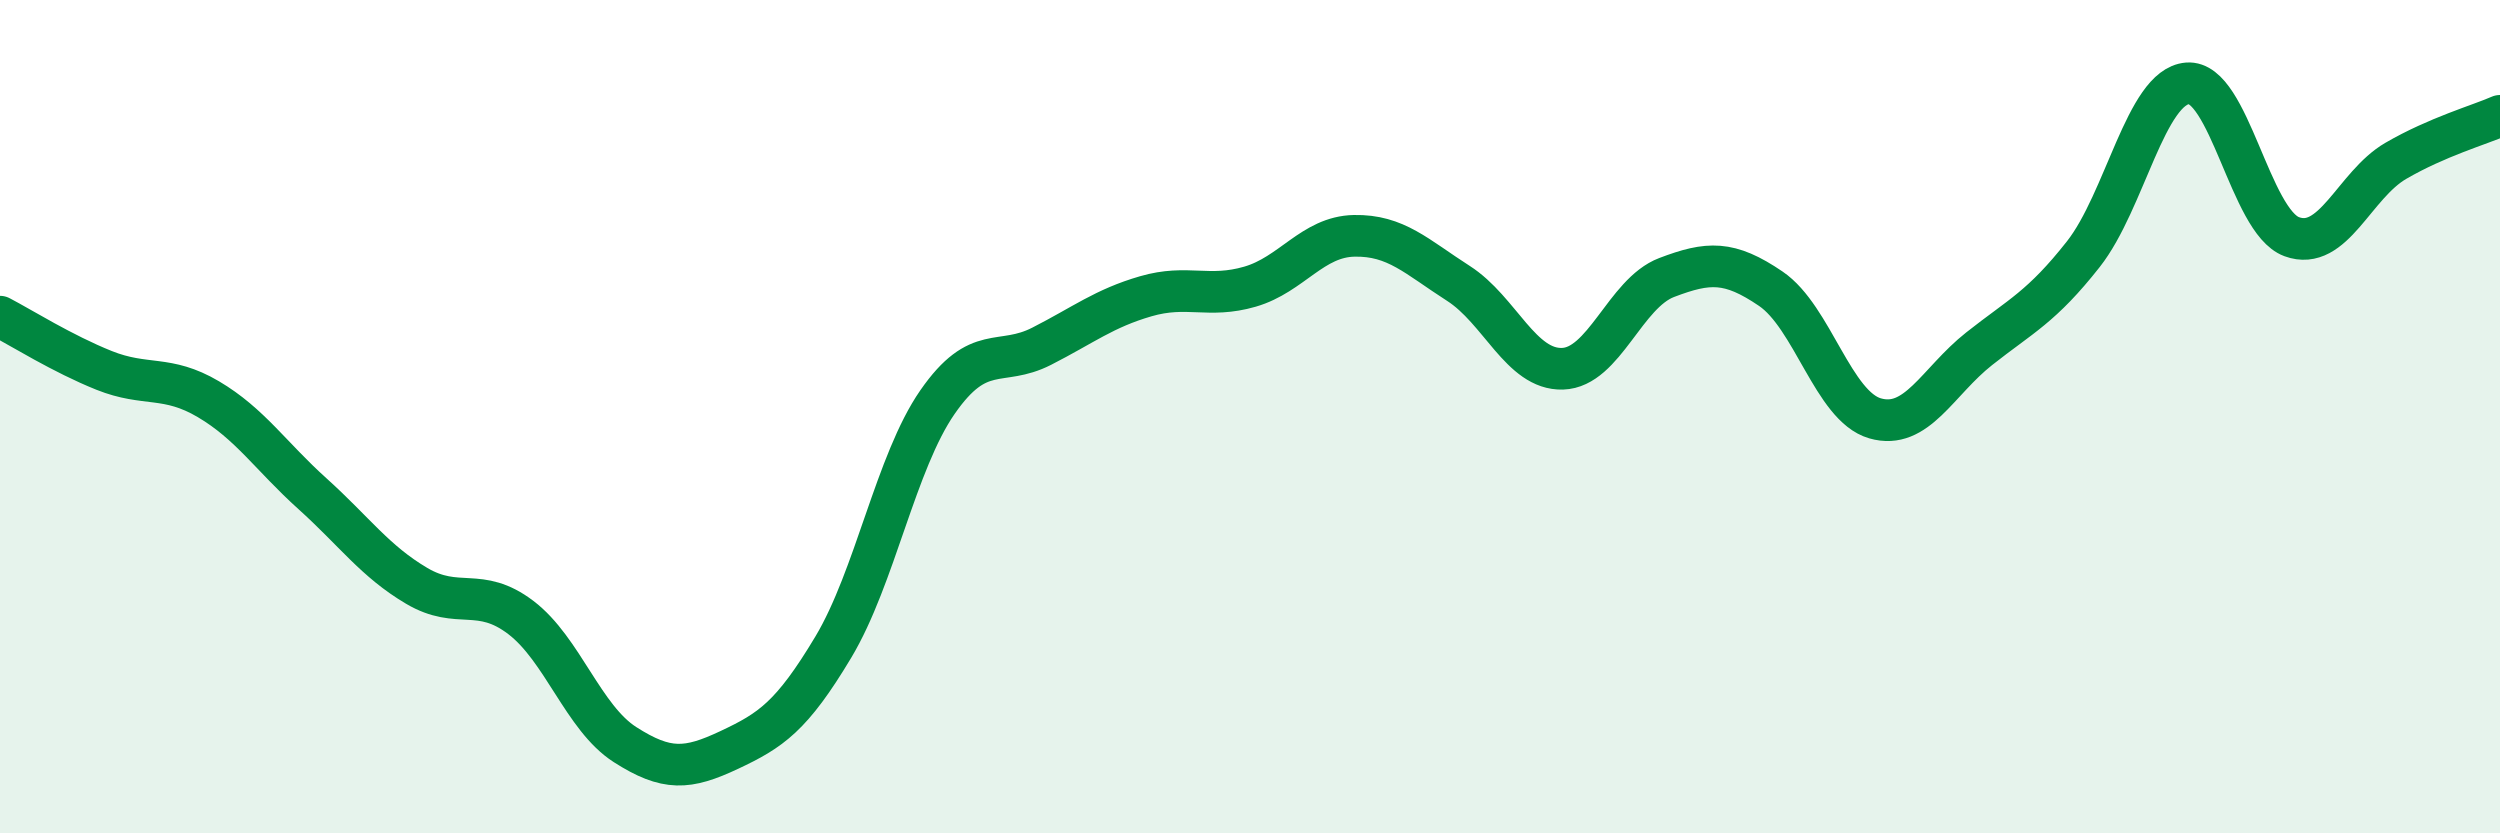
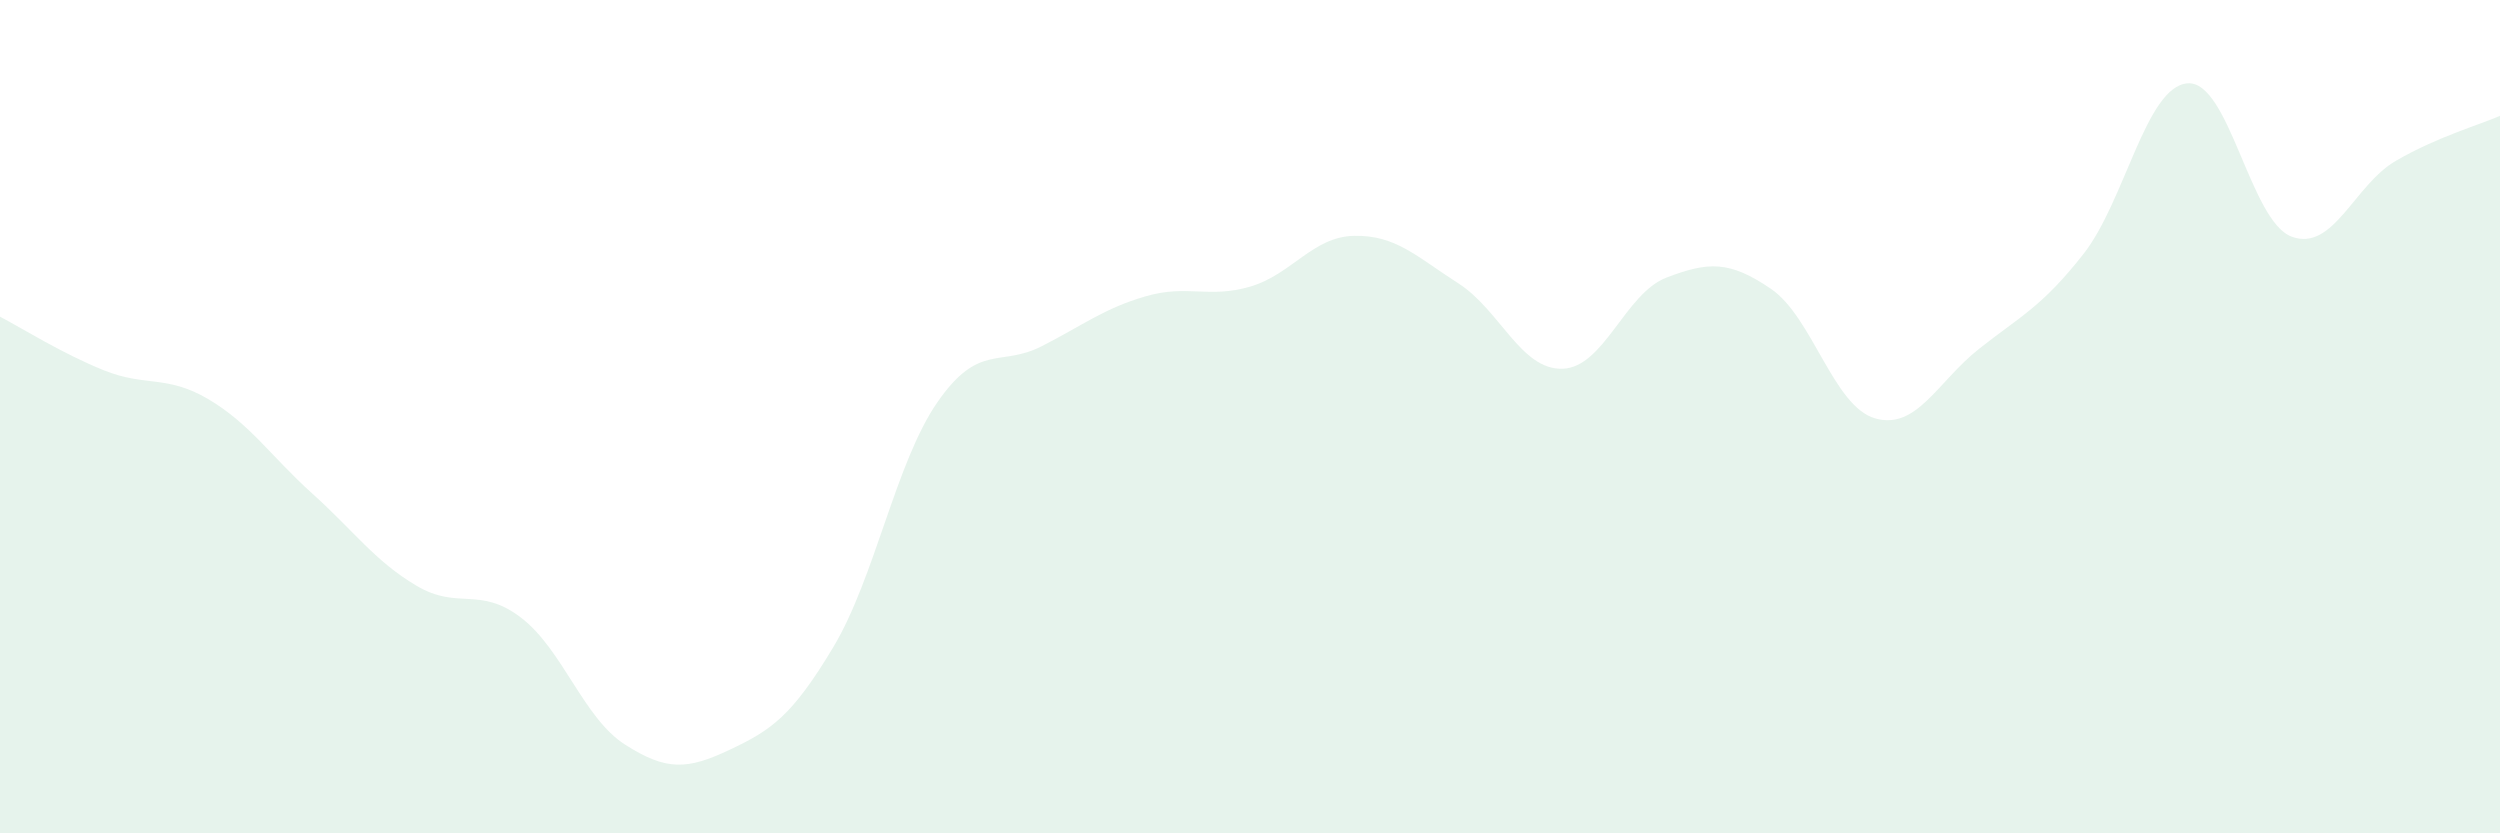
<svg xmlns="http://www.w3.org/2000/svg" width="60" height="20" viewBox="0 0 60 20">
  <path d="M 0,7.6 C 0.5,7.86 1.5,8.49 2.5,8.89 C 3.5,9.29 4,8.99 5,9.58 C 6,10.17 6.5,10.95 7.5,11.85 C 8.5,12.75 9,13.47 10,14.06 C 11,14.65 11.5,14.06 12.5,14.82 C 13.5,15.58 14,17.23 15,17.87 C 16,18.51 16.5,18.47 17.5,18 C 18.5,17.53 19,17.2 20,15.53 C 21,13.86 21.5,11.09 22.5,9.65 C 23.5,8.21 24,8.82 25,8.31 C 26,7.8 26.5,7.4 27.5,7.11 C 28.5,6.82 29,7.17 30,6.88 C 31,6.59 31.5,5.68 32.5,5.66 C 33.5,5.64 34,6.16 35,6.8 C 36,7.44 36.5,8.88 37.5,8.85 C 38.5,8.82 39,7.04 40,6.66 C 41,6.28 41.5,6.25 42.5,6.93 C 43.5,7.61 44,9.75 45,10.04 C 46,10.33 46.5,9.16 47.5,8.37 C 48.5,7.58 49,7.37 50,6.1 C 51,4.83 51.5,2.08 52.5,2 C 53.5,1.92 54,5.31 55,5.68 C 56,6.05 56.5,4.44 57.5,3.86 C 58.5,3.28 59.5,3 60,2.78L60 20L0 20Z" fill="#008740" opacity="0.1" stroke-linecap="round" stroke-linejoin="round" />
-   <path d="M 0,7.6 C 0.5,7.86 1.5,8.49 2.5,8.89 C 3.5,9.29 4,8.99 5,9.58 C 6,10.17 6.5,10.95 7.5,11.85 C 8.5,12.75 9,13.47 10,14.06 C 11,14.65 11.5,14.06 12.5,14.82 C 13.5,15.58 14,17.23 15,17.87 C 16,18.51 16.5,18.47 17.5,18 C 18.5,17.53 19,17.2 20,15.53 C 21,13.86 21.5,11.09 22.5,9.65 C 23.5,8.21 24,8.82 25,8.31 C 26,7.8 26.5,7.4 27.5,7.11 C 28.5,6.82 29,7.17 30,6.88 C 31,6.59 31.5,5.68 32.5,5.66 C 33.5,5.64 34,6.16 35,6.8 C 36,7.44 36.5,8.88 37.5,8.85 C 38.5,8.82 39,7.04 40,6.66 C 41,6.28 41.5,6.25 42.5,6.93 C 43.5,7.61 44,9.75 45,10.04 C 46,10.33 46.5,9.16 47.5,8.37 C 48.5,7.58 49,7.37 50,6.1 C 51,4.83 51.5,2.08 52.5,2 C 53.5,1.92 54,5.31 55,5.68 C 56,6.05 56.5,4.44 57.5,3.86 C 58.5,3.28 59.5,3 60,2.78" stroke="#008740" stroke-width="1" fill="none" stroke-linecap="round" stroke-linejoin="round" />
</svg>